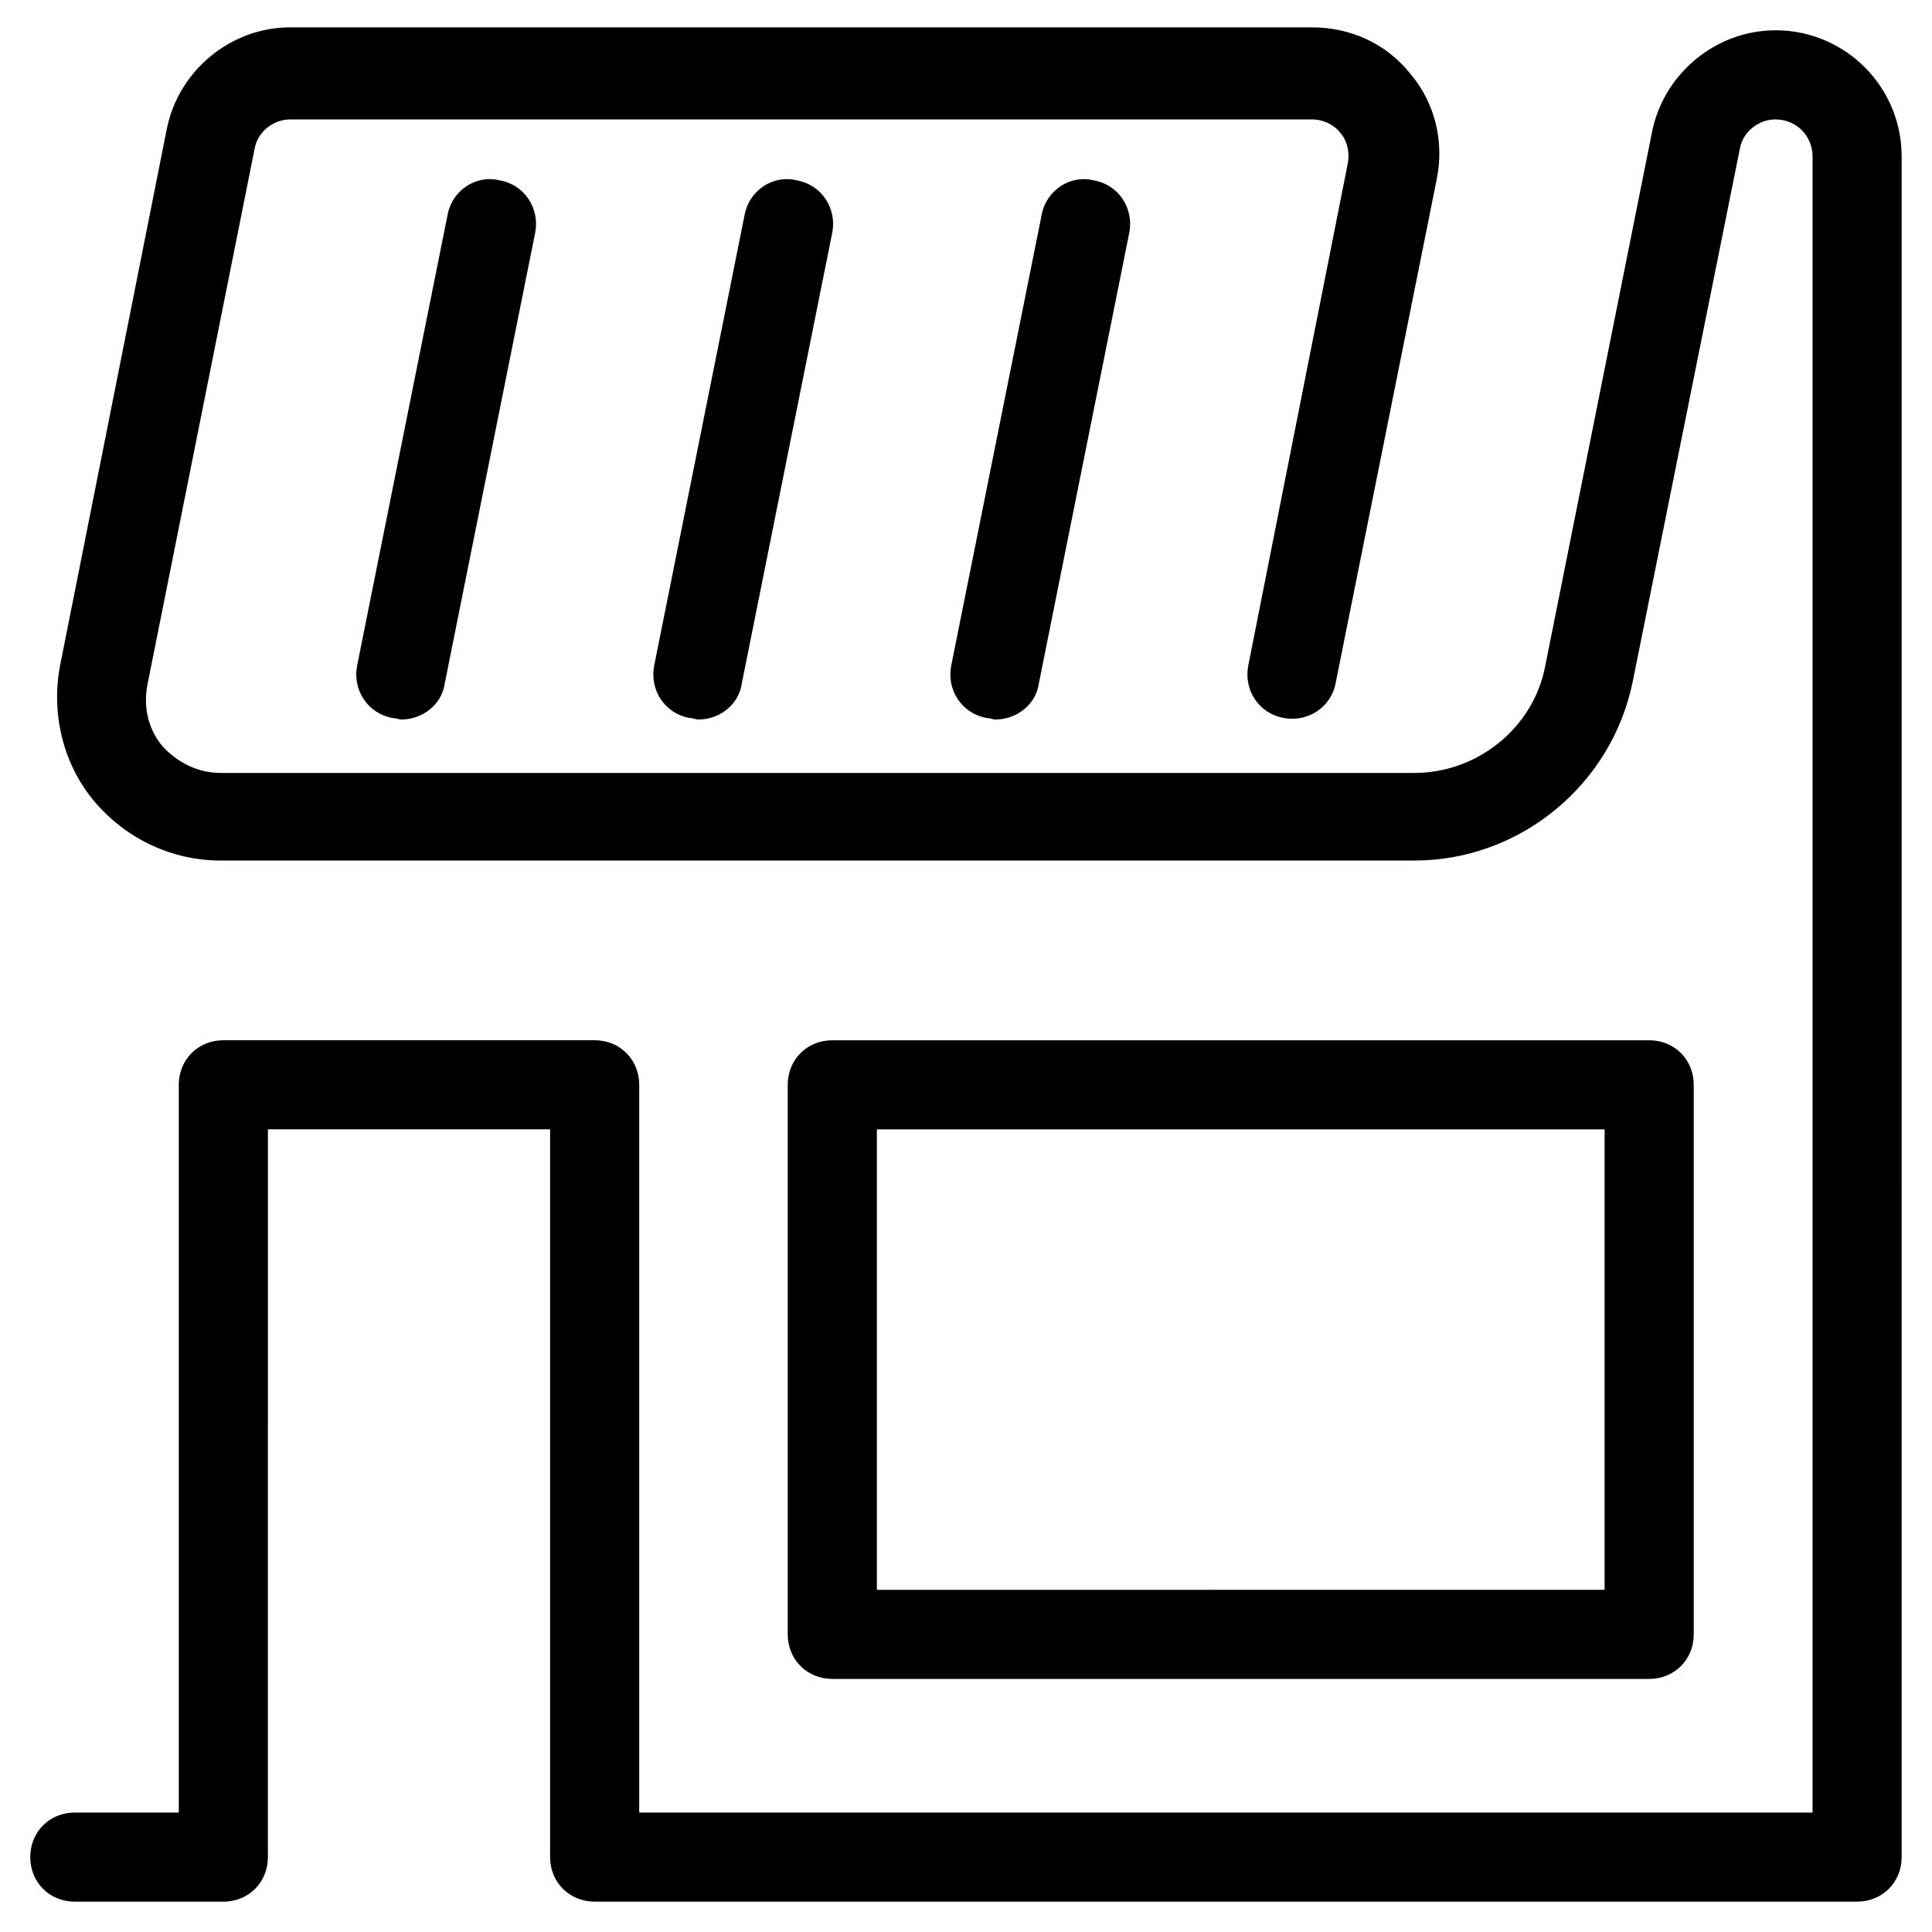
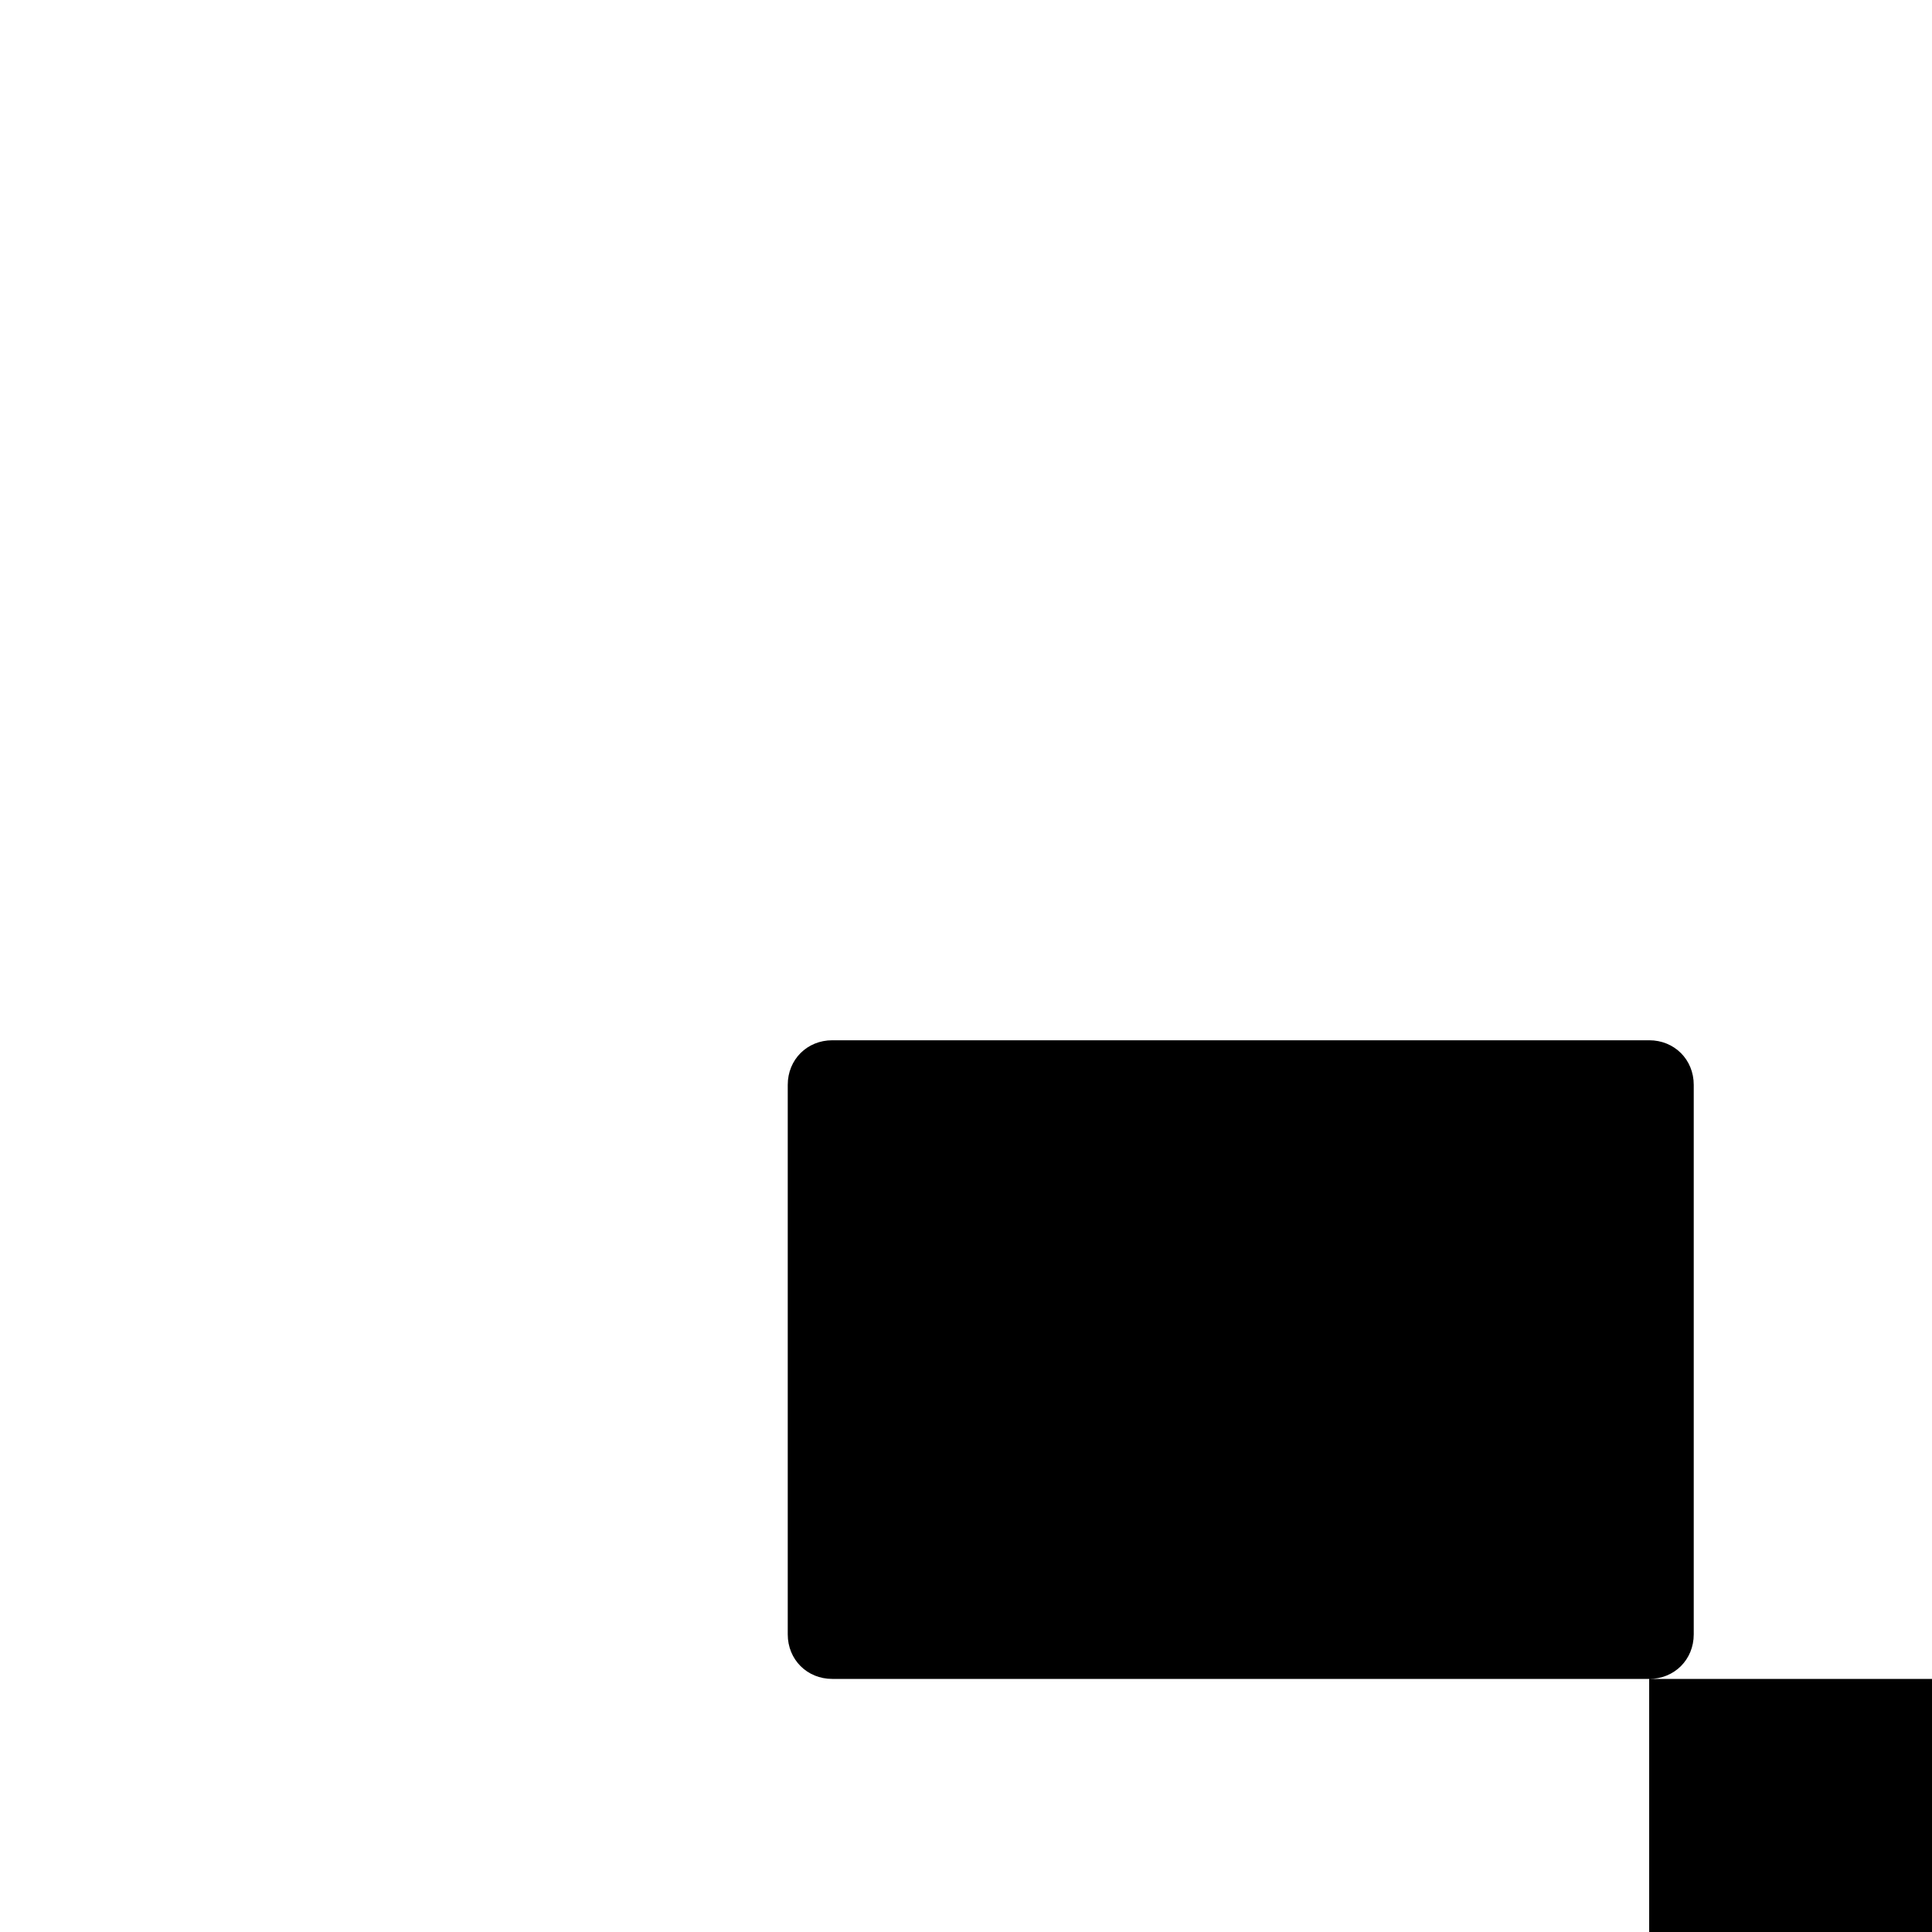
<svg xmlns="http://www.w3.org/2000/svg" fill="#000000" width="800px" height="800px" version="1.1" viewBox="144 144 512 512">
  <g>
-     <path d="m262.63 200.84-24.012 119.66c-1.18 6.297 2.754 12.594 9.445 13.777 0.789 0 1.574 0.395 2.363 0.395 5.512 0 10.629-3.938 11.414-9.445l24.008-119.66c1.18-6.297-2.754-12.594-9.445-13.777-6.297-1.574-12.594 2.754-13.773 9.051z" />
-     <path d="m341.35 200.84-24.008 119.66c-1.18 6.297 2.754 12.594 9.445 13.777 0.789 0 1.574 0.395 2.363 0.395 5.512 0 10.629-3.938 11.414-9.445l24.008-119.66c1.18-6.297-2.754-12.594-9.445-13.777-6.297-1.574-12.598 2.754-13.777 9.051z" />
-     <path d="m420.07 200.84-24.008 119.66c-1.18 6.297 2.754 12.594 9.445 13.777 0.789 0 1.574 0.395 2.363 0.395 5.512 0 10.629-3.938 11.414-9.445l24.008-119.66c1.18-6.297-2.754-12.594-9.445-13.777-6.297-1.574-12.594 2.754-13.777 9.051z" />
-     <path d="m581.05 588.93c6.691 0 11.809-5.117 11.809-11.809v-145.63c0-6.691-5.117-11.809-11.809-11.809h-216.48c-6.691 0-11.809 5.117-11.809 11.809v145.63c0 6.691 5.117 11.809 11.809 11.809zm-204.67-145.63h192.86v122.02l-192.86 0.004z" />
-     <path d="m614.51 152.03c-15.742 0-29.52 11.414-32.668 26.766l-28.34 141.7c-3.148 16.531-18.105 28.34-34.637 28.34h-316.46c-5.902 0-11.414-2.754-15.352-7.086-3.938-4.723-5.117-10.629-3.938-16.531l28.34-141.7c0.789-4.723 5.117-7.871 9.445-7.871h270.8c3.938 0 6.691 2.363 7.477 3.543 1.18 1.18 2.754 4.328 1.969 8.266l-26.367 133.04c-1.18 6.297 2.754 12.594 9.445 13.777 6.297 1.18 12.594-2.754 13.777-9.445l26.766-133.43c1.969-9.84-0.395-20.074-7.086-27.945-6.297-7.871-15.742-12.203-25.977-12.203l-270.8-0.004c-15.742 0-29.52 11.414-32.668 26.766l-28.34 142.48c-2.363 12.594 0.789 25.977 9.055 35.816s20.469 15.742 33.457 15.742h316.46c27.945 0 52.348-20.074 57.859-47.625l28.336-140.91c0.789-4.723 5.117-7.871 9.445-7.871 5.512 0 9.84 4.328 9.84 9.84v438.86h-310.95v-192.86c0-6.691-5.117-11.809-11.809-11.809h-98.398c-6.691 0-11.809 5.117-11.809 11.809v192.86h-27.555c-6.691 0-11.809 5.117-11.809 11.809s5.117 11.809 11.809 11.809h39.359c6.691 0 11.809-5.117 11.809-11.809l0.004-192.87h74.785v192.86c0 6.691 5.117 11.809 11.809 11.809h334.56c6.691 0 11.809-5.117 11.809-11.809l-0.004-450.67c0-18.496-14.957-33.453-33.457-33.453z" />
+     <path d="m581.05 588.93c6.691 0 11.809-5.117 11.809-11.809v-145.63c0-6.691-5.117-11.809-11.809-11.809h-216.48c-6.691 0-11.809 5.117-11.809 11.809v145.63c0 6.691 5.117 11.809 11.809 11.809zh192.86v122.02l-192.86 0.004z" />
  </g>
</svg>